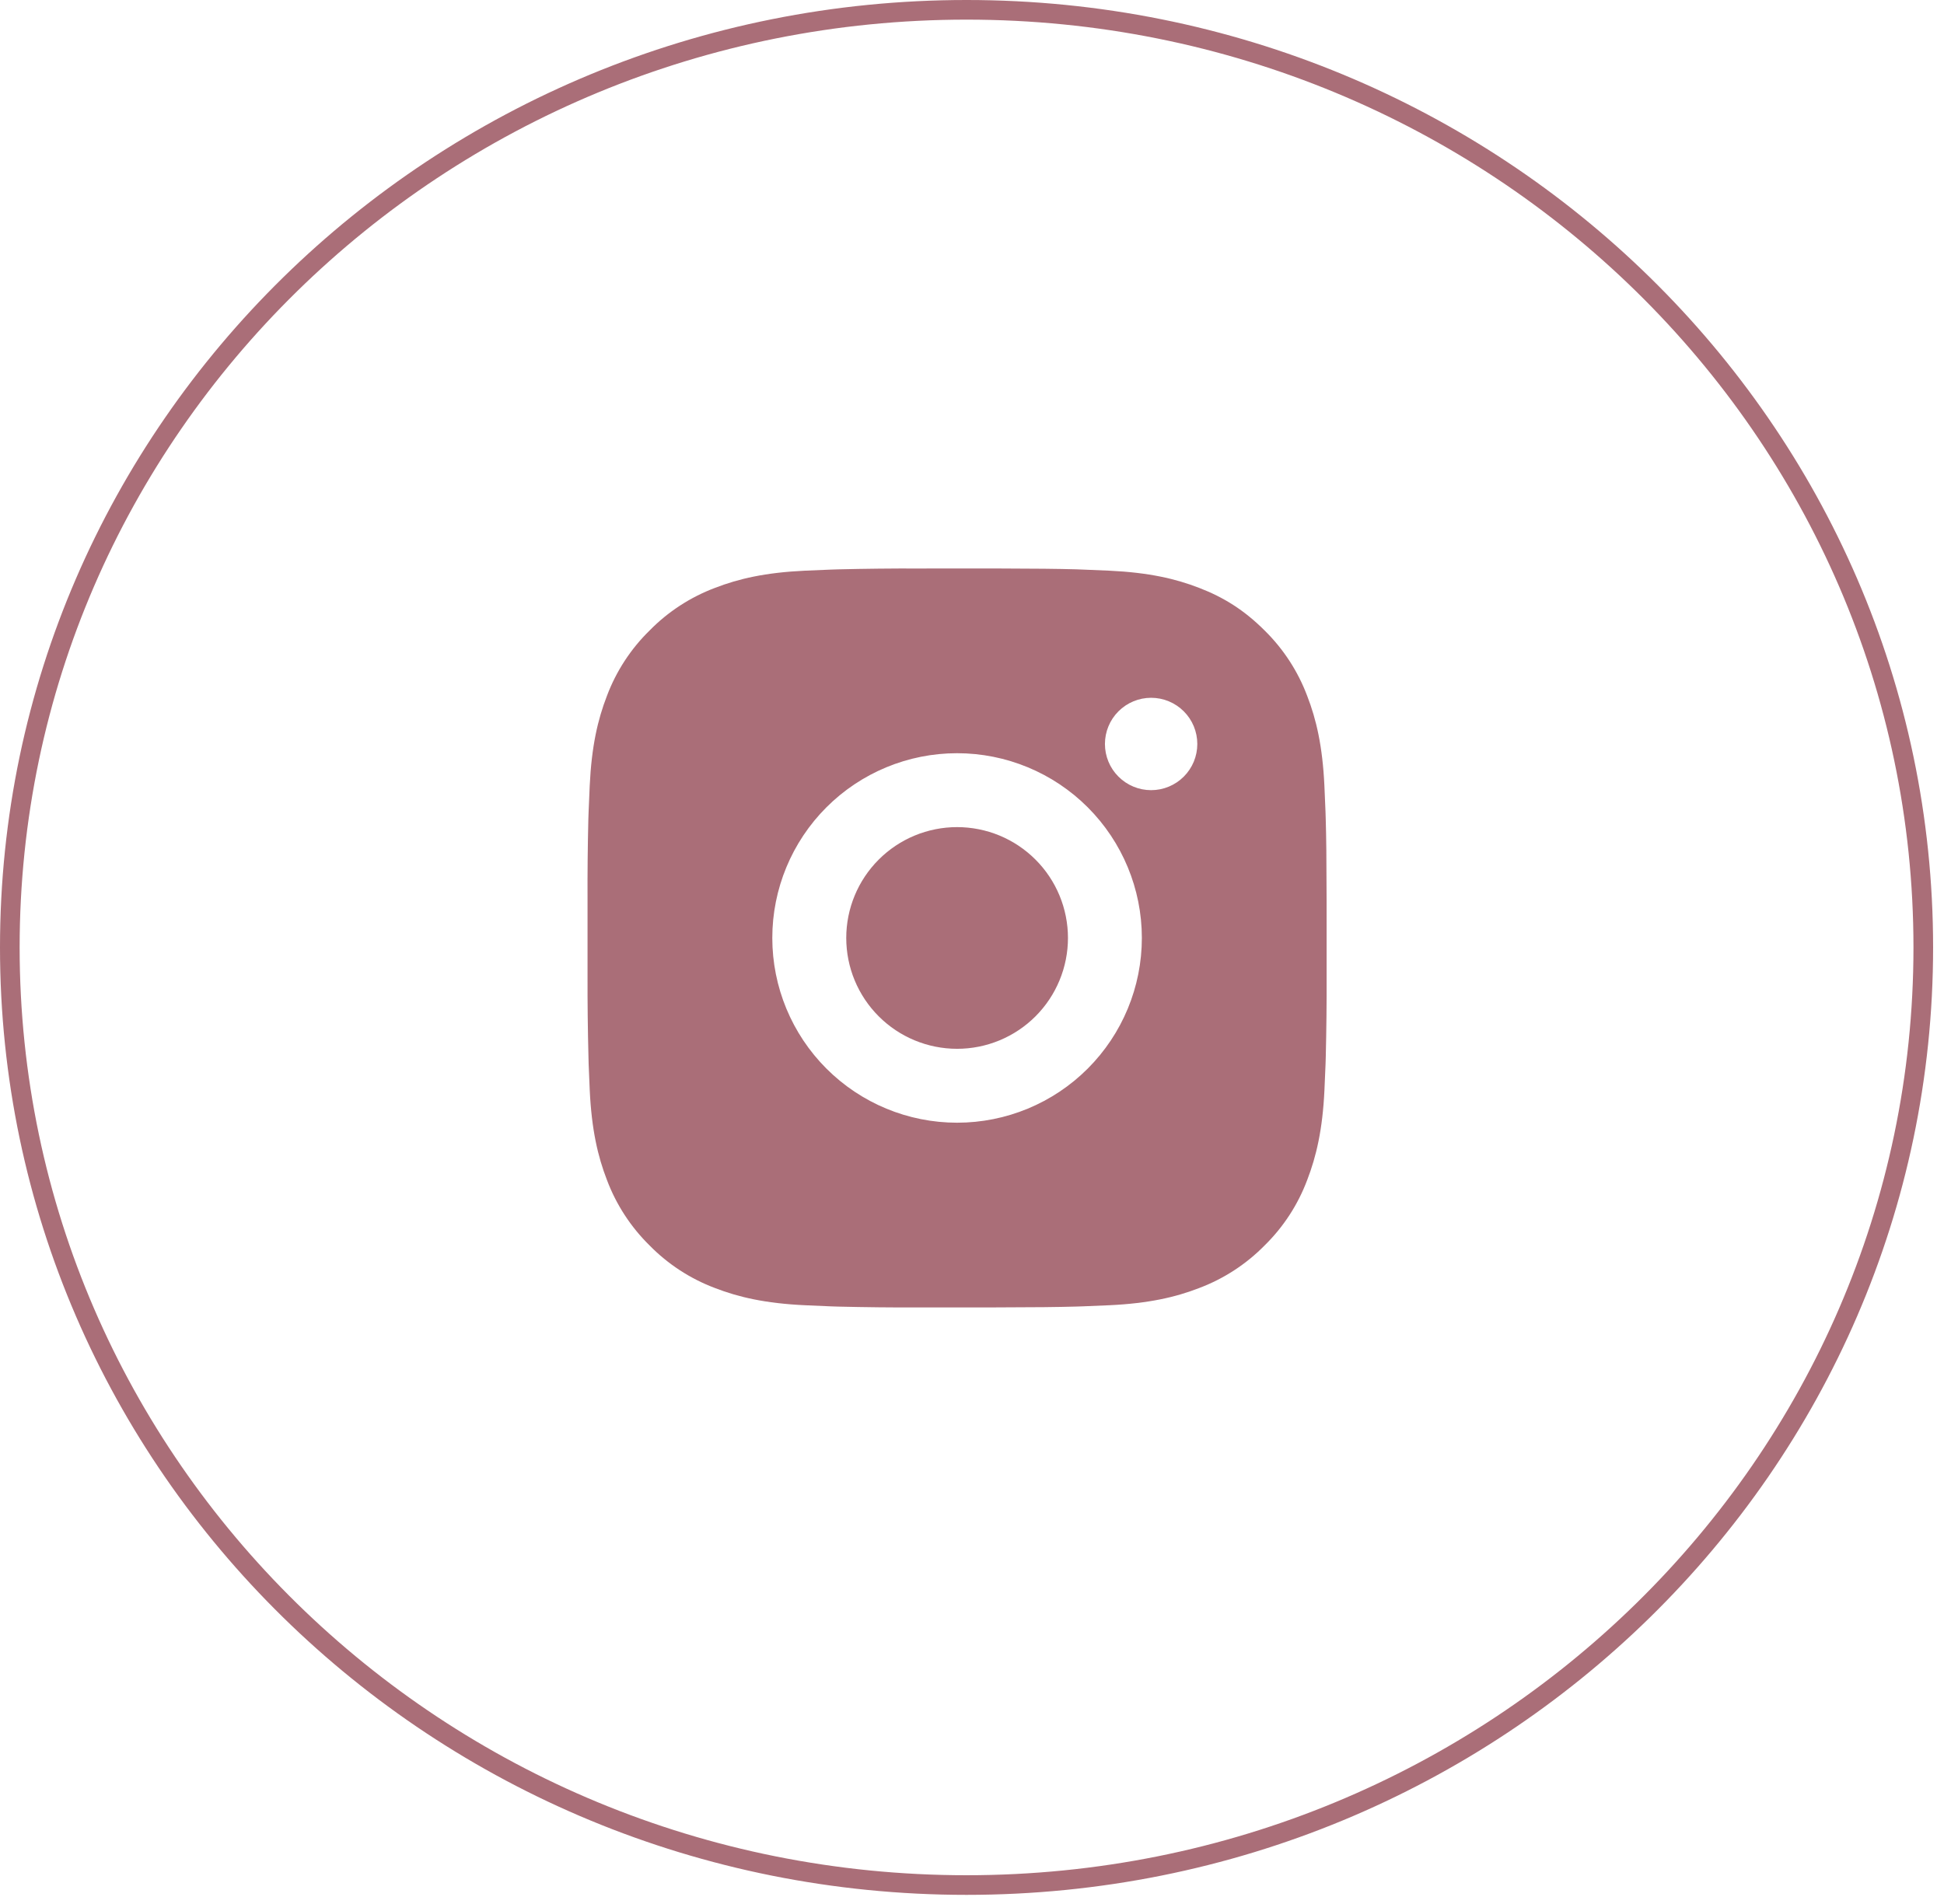
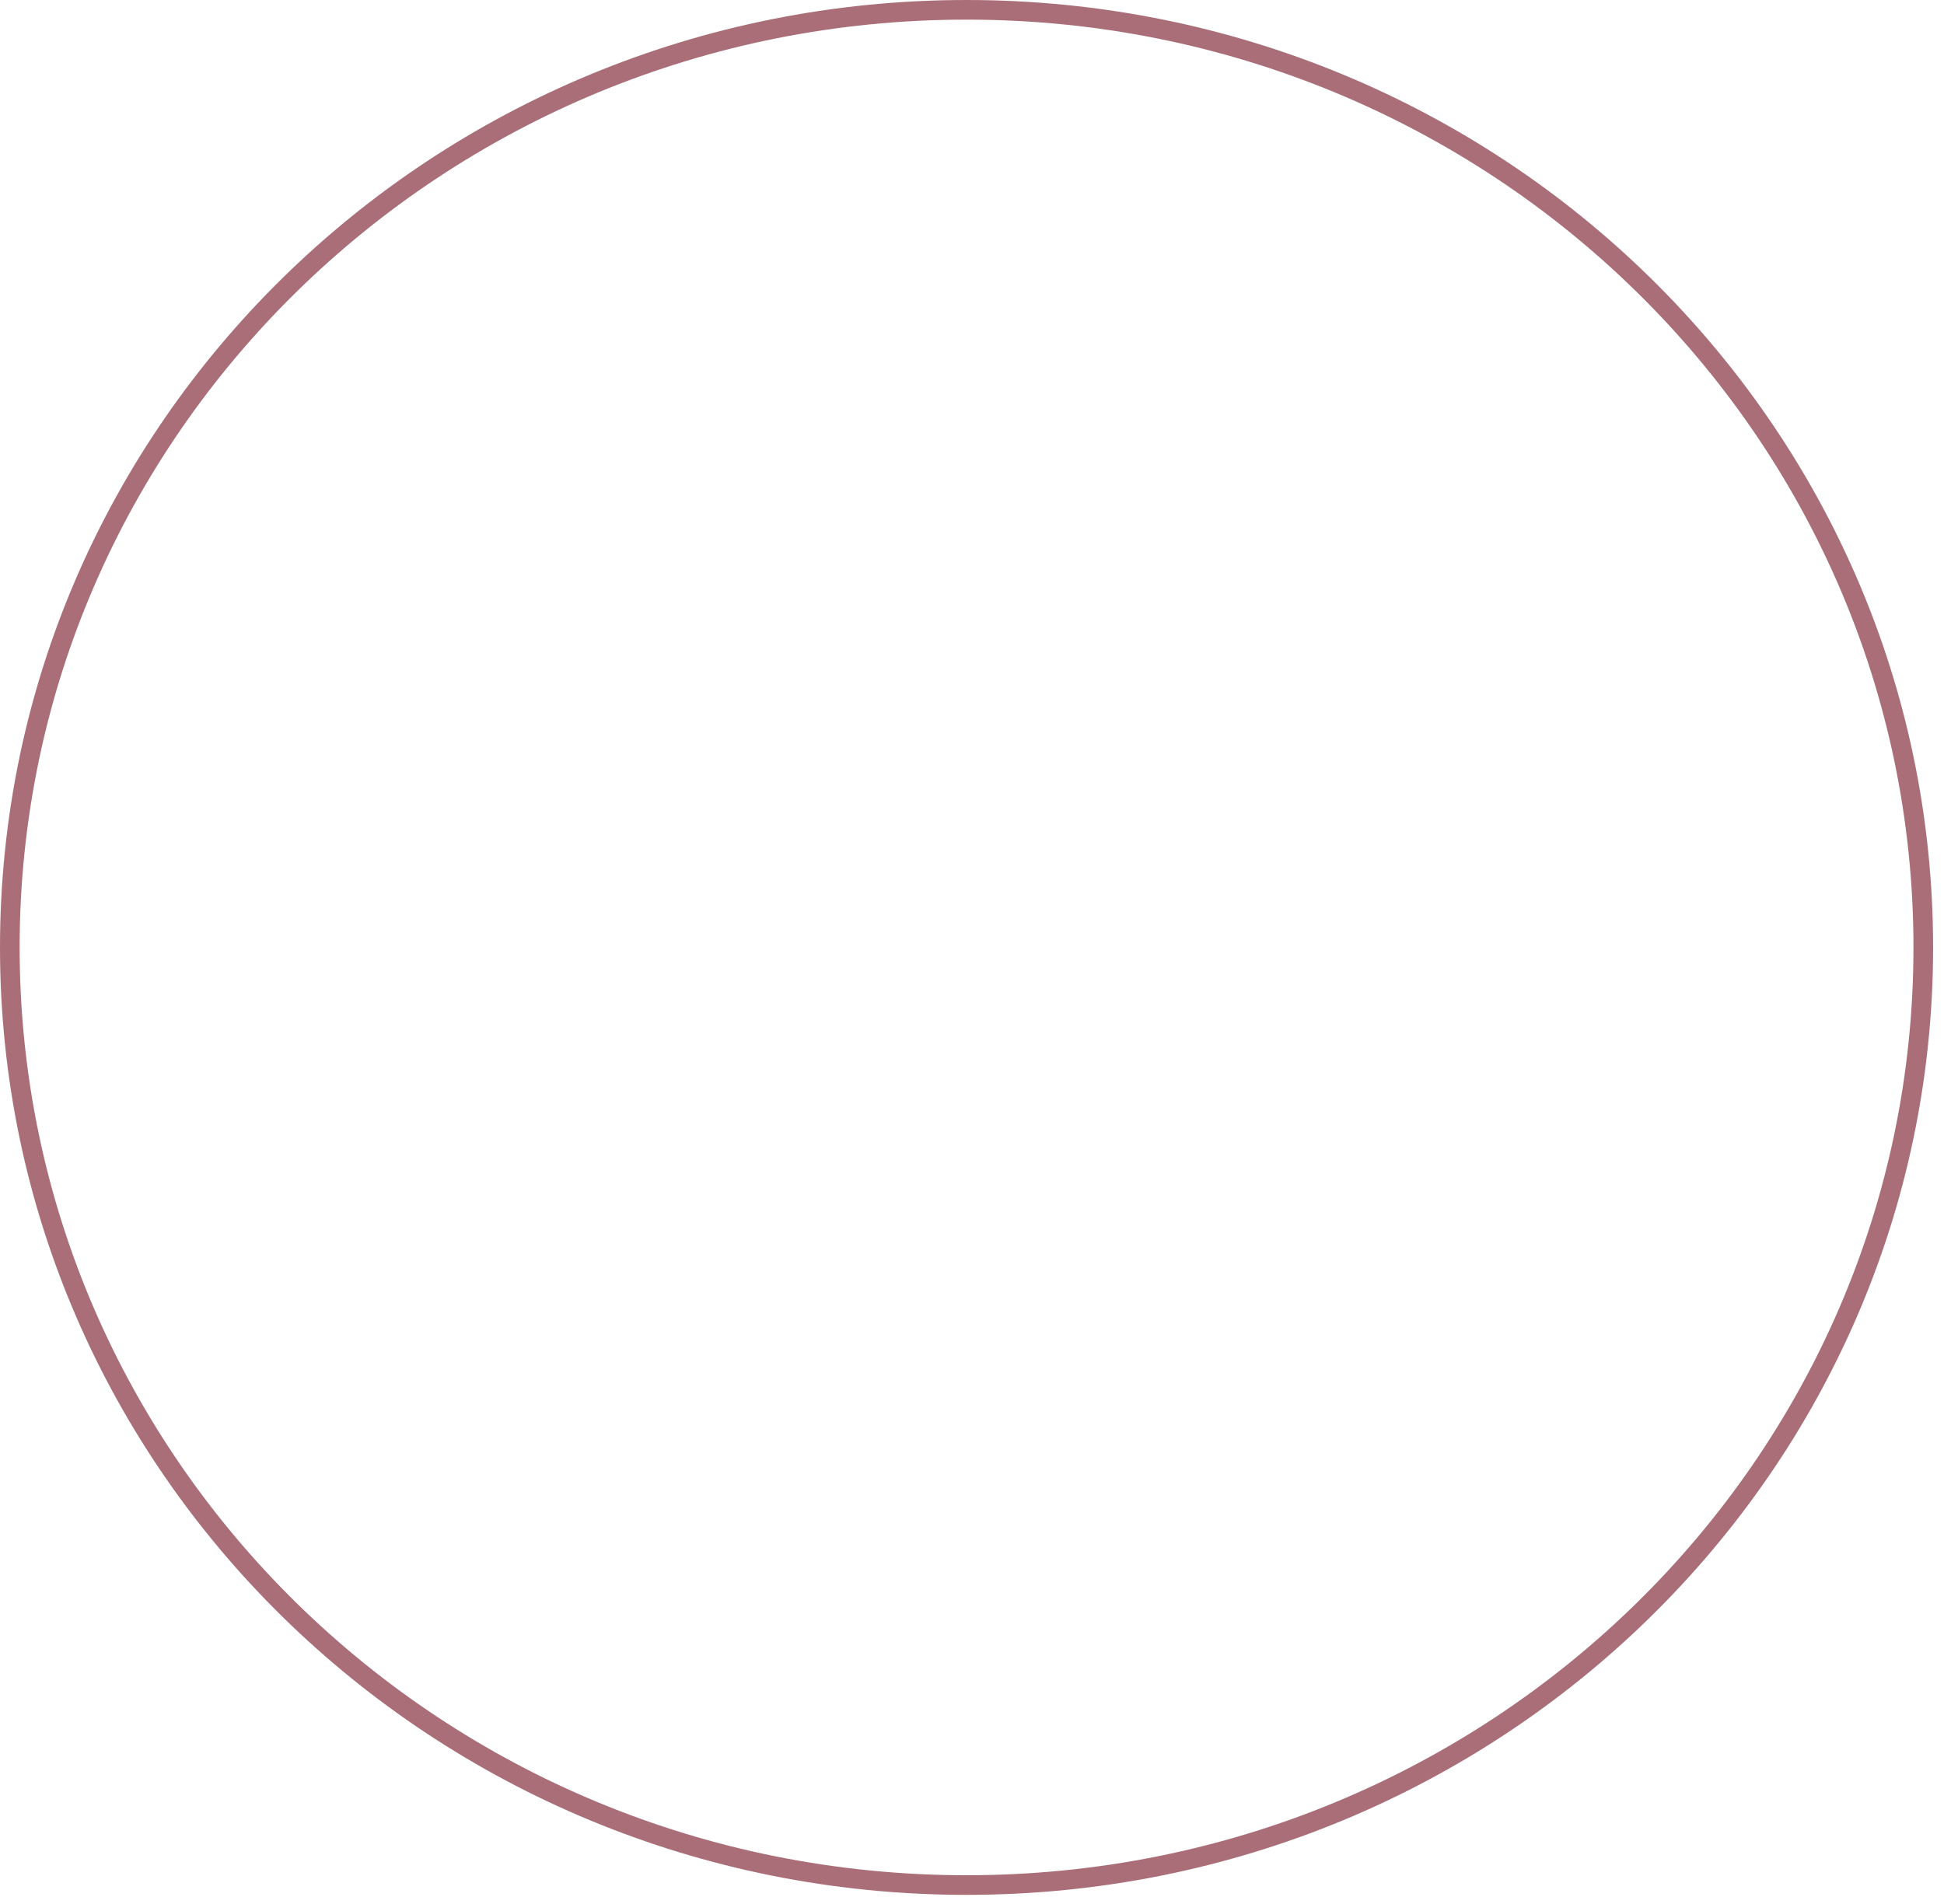
<svg xmlns="http://www.w3.org/2000/svg" width="99" height="97" viewBox="0 0 99 97" fill="none">
  <path d="M97.945 48.257C97.945 74.624 76.141 96.015 49.222 96.015C22.304 96.015 0.5 74.624 0.5 48.257C0.5 21.891 22.304 0.5 49.222 0.5C76.141 0.5 97.945 21.891 97.945 48.257Z" stroke="#AA6E78" />
-   <path d="M50.675 28.955C52.792 28.961 53.866 28.972 54.794 28.998L55.159 29.012C55.581 29.027 55.997 29.045 56.499 29.068C58.502 29.162 59.868 29.478 61.067 29.943C62.309 30.421 63.355 31.069 64.401 32.113C65.358 33.054 66.099 34.192 66.571 35.448C67.036 36.647 67.352 38.013 67.446 40.017C67.469 40.518 67.488 40.934 67.503 41.357L67.514 41.722C67.542 42.648 67.554 43.723 67.558 45.84L67.559 47.244V49.71C67.564 51.082 67.549 52.455 67.516 53.828L67.505 54.193C67.49 54.616 67.471 55.032 67.448 55.533C67.354 57.537 67.034 58.901 66.571 60.102C66.1 61.359 65.36 62.497 64.401 63.437C63.46 64.394 62.322 65.134 61.067 65.607C59.868 66.072 58.502 66.388 56.499 66.482C56.053 66.503 55.606 66.522 55.159 66.538L54.794 66.55C53.866 66.576 52.792 66.589 50.675 66.593L49.271 66.595H46.807C45.434 66.6 44.06 66.585 42.688 66.552L42.322 66.54C41.876 66.523 41.429 66.504 40.983 66.482C38.98 66.388 37.614 66.072 36.413 65.607C35.157 65.135 34.02 64.395 33.08 63.437C32.123 62.496 31.381 61.358 30.909 60.102C30.444 58.903 30.128 57.537 30.033 55.533C30.012 55.086 29.994 54.639 29.977 54.193L29.968 53.828C29.933 52.455 29.917 51.083 29.921 49.71V45.84C29.915 44.468 29.929 43.095 29.962 41.722L29.975 41.357C29.99 40.934 30.009 40.518 30.032 40.017C30.126 38.013 30.442 36.649 30.907 35.448C31.379 34.191 32.122 33.052 33.082 32.113C34.021 31.156 35.158 30.416 36.413 29.943C37.614 29.478 38.978 29.162 40.983 29.068C41.483 29.045 41.901 29.027 42.322 29.012L42.688 29C44.06 28.967 45.433 28.952 46.805 28.957L50.675 28.955ZM48.74 38.365C46.244 38.365 43.851 39.356 42.086 41.121C40.322 42.886 39.33 45.279 39.33 47.775C39.33 50.271 40.322 52.664 42.086 54.429C43.851 56.194 46.244 57.185 48.74 57.185C51.236 57.185 53.629 56.194 55.394 54.429C57.158 52.664 58.15 50.271 58.15 47.775C58.15 45.279 57.158 42.886 55.394 41.121C53.629 39.356 51.236 38.365 48.74 38.365ZM48.74 42.129C49.481 42.129 50.215 42.275 50.901 42.558C51.586 42.842 52.208 43.258 52.732 43.782C53.257 44.306 53.673 44.929 53.957 45.614C54.24 46.298 54.387 47.033 54.387 47.774C54.387 48.516 54.241 49.25 53.957 49.935C53.674 50.62 53.258 51.242 52.734 51.767C52.21 52.291 51.587 52.707 50.902 52.991C50.217 53.275 49.483 53.421 48.742 53.421C47.244 53.421 45.808 52.826 44.75 51.767C43.691 50.709 43.096 49.272 43.096 47.775C43.096 46.278 43.691 44.842 44.75 43.783C45.808 42.724 47.244 42.129 48.742 42.129M58.622 35.542C57.998 35.542 57.4 35.79 56.959 36.231C56.517 36.672 56.27 37.271 56.27 37.895C56.27 38.519 56.517 39.117 56.959 39.558C57.4 39.999 57.998 40.247 58.622 40.247C59.246 40.247 59.844 39.999 60.285 39.558C60.727 39.117 60.974 38.519 60.974 37.895C60.974 37.271 60.727 36.672 60.285 36.231C59.844 35.79 59.246 35.542 58.622 35.542Z" fill="#AA6E78" />
</svg>